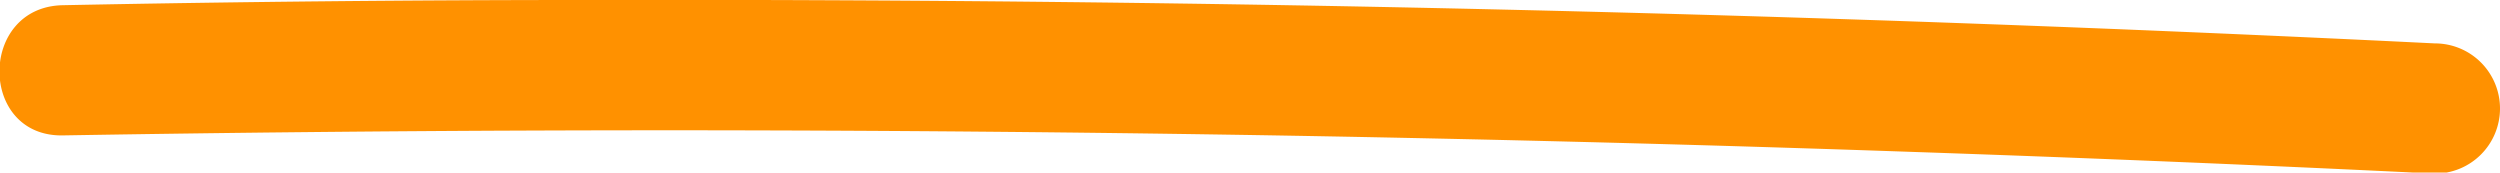
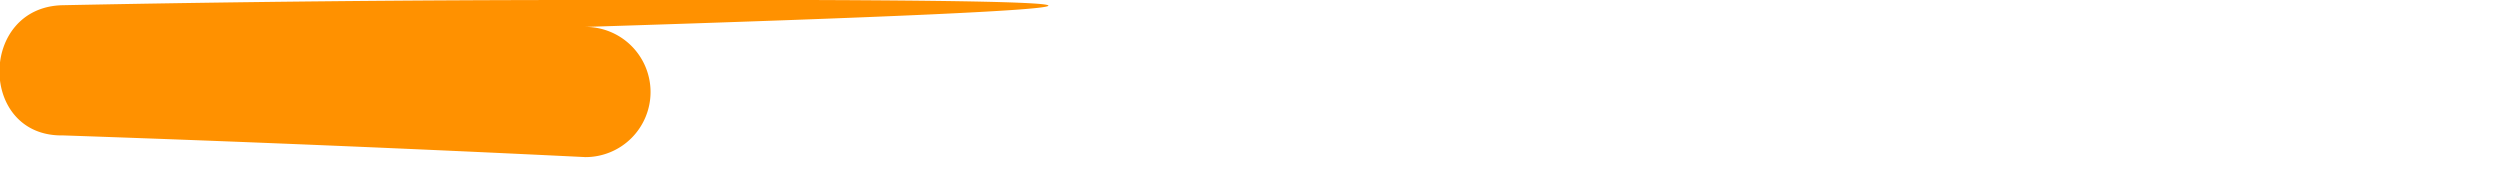
<svg xmlns="http://www.w3.org/2000/svg" viewBox="0 0 115.21 7.95">
  <title>Asset 185</title>
  <g id="Layer_2" data-name="Layer 2">
    <g id="Layer_2-2" data-name="Layer 2">
-       <path d="M2.9,6.24Q45.52,5.52,88.13,7q12,.41,24.08,1a3,3,0,0,0,3-3,3,3,0,0,0-3-3Q69.64-.1,27,0,15,0,2.9.24C-1,.31-1,6.31,2.9,6.24Z" style="fill:#ff9100" />
+       <path d="M2.9,6.24q12,.41,24.08,1a3,3,0,0,0,3-3,3,3,0,0,0-3-3Q69.64-.1,27,0,15,0,2.9.24C-1,.31-1,6.31,2.9,6.24Z" style="fill:#ff9100" />
    </g>
  </g>
</svg>